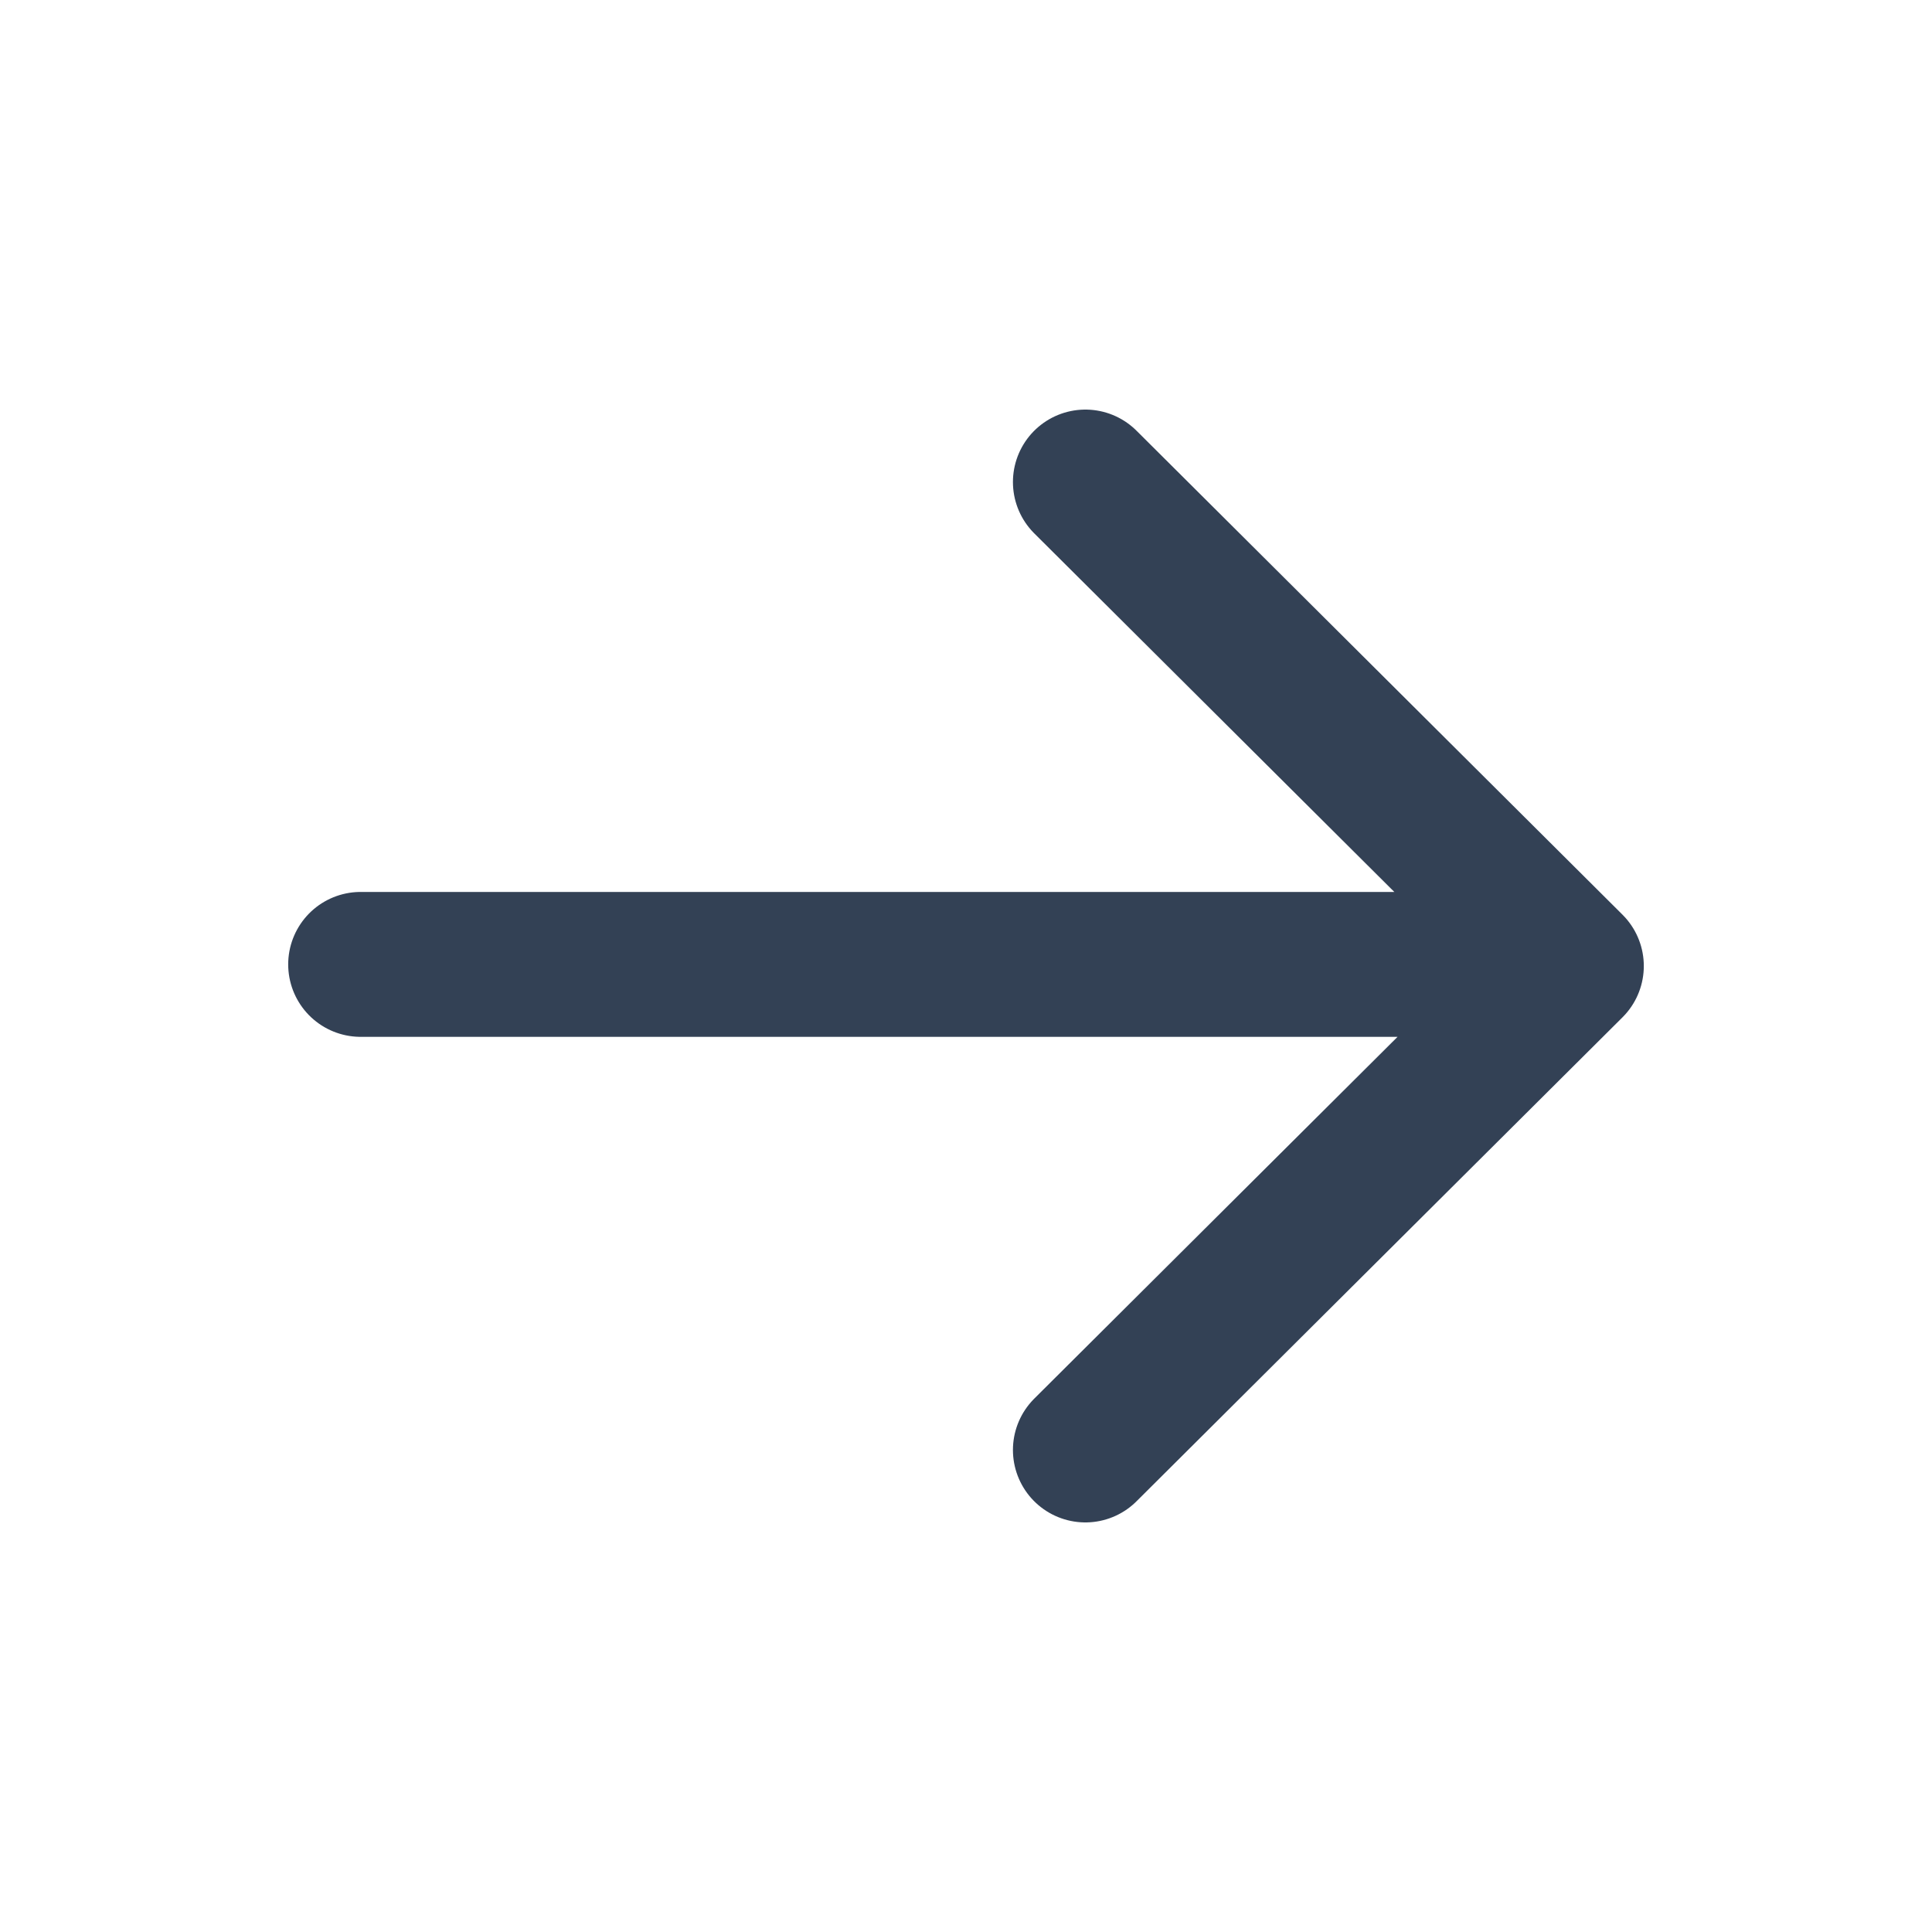
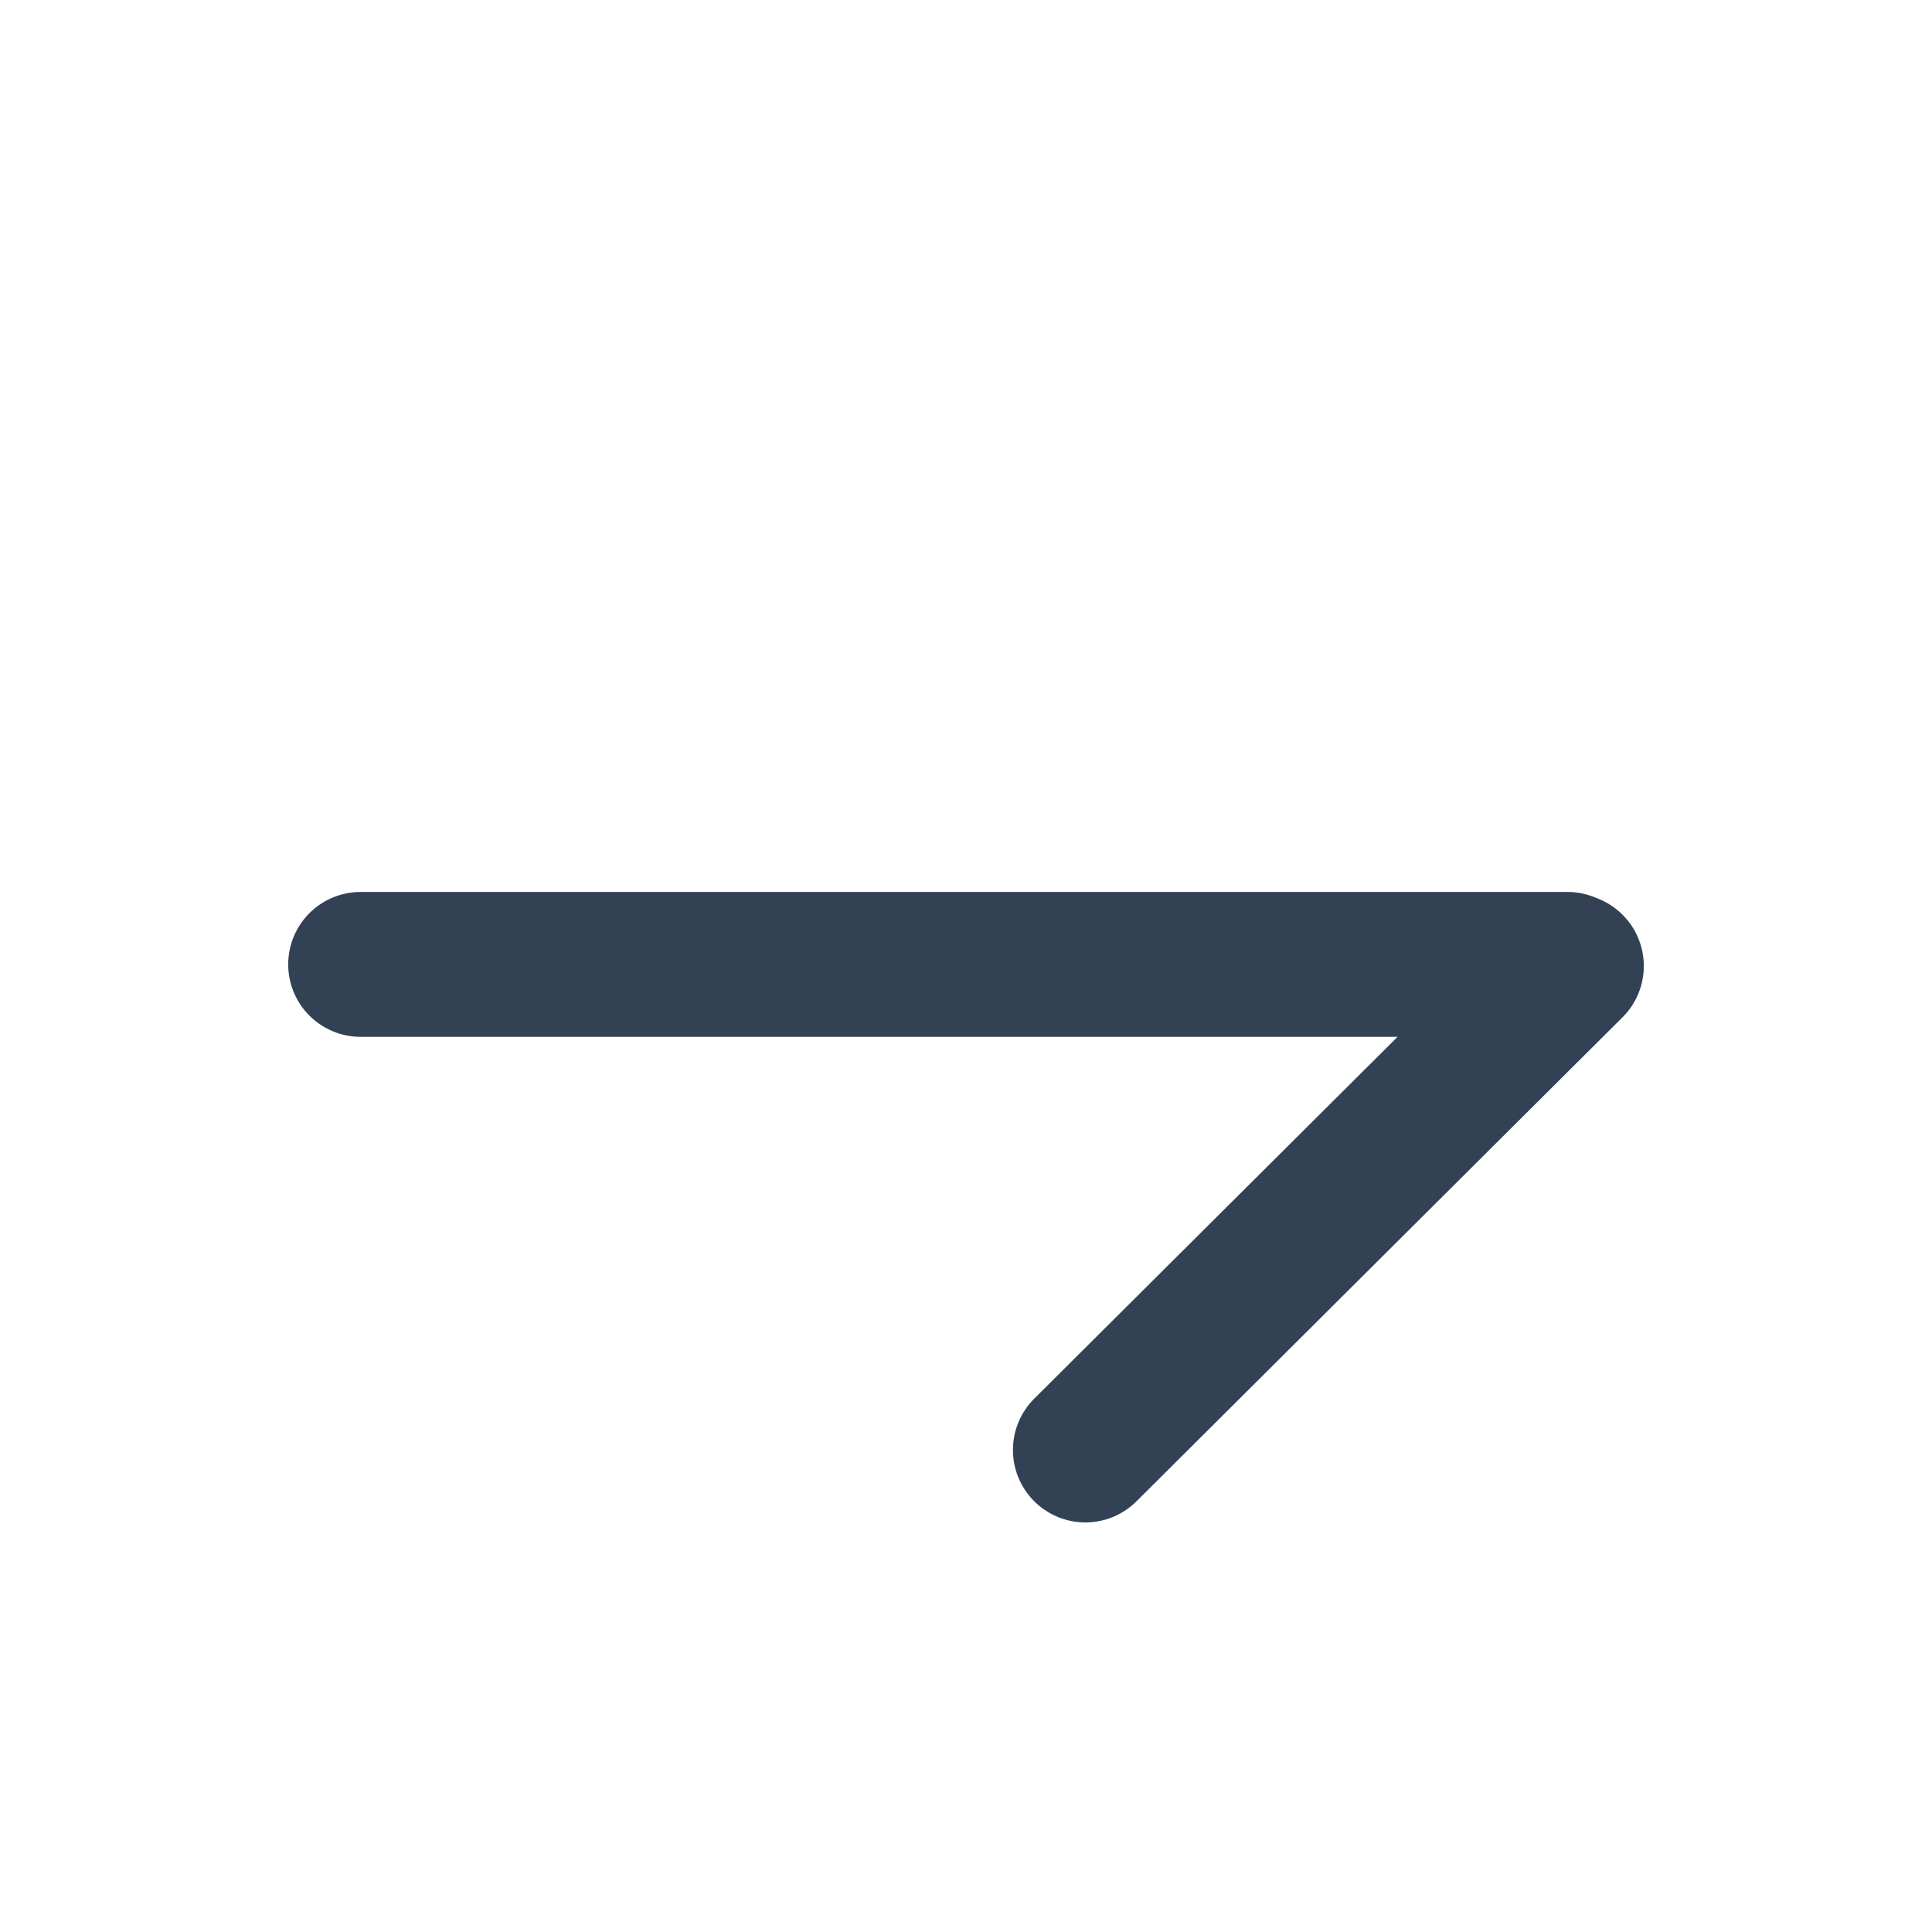
<svg xmlns="http://www.w3.org/2000/svg" width="24" height="24" viewBox="0 0 24 24" fill="none">
-   <path d="M4.48 11.98H19.471M13.483 5.988L19.52 12L13.483 18.012" stroke="#334155" stroke-width="1.8" stroke-linecap="round" stroke-linejoin="round" />
+   <path d="M4.48 11.98H19.471L19.52 12L13.483 18.012" stroke="#334155" stroke-width="1.8" stroke-linecap="round" stroke-linejoin="round" />
</svg>